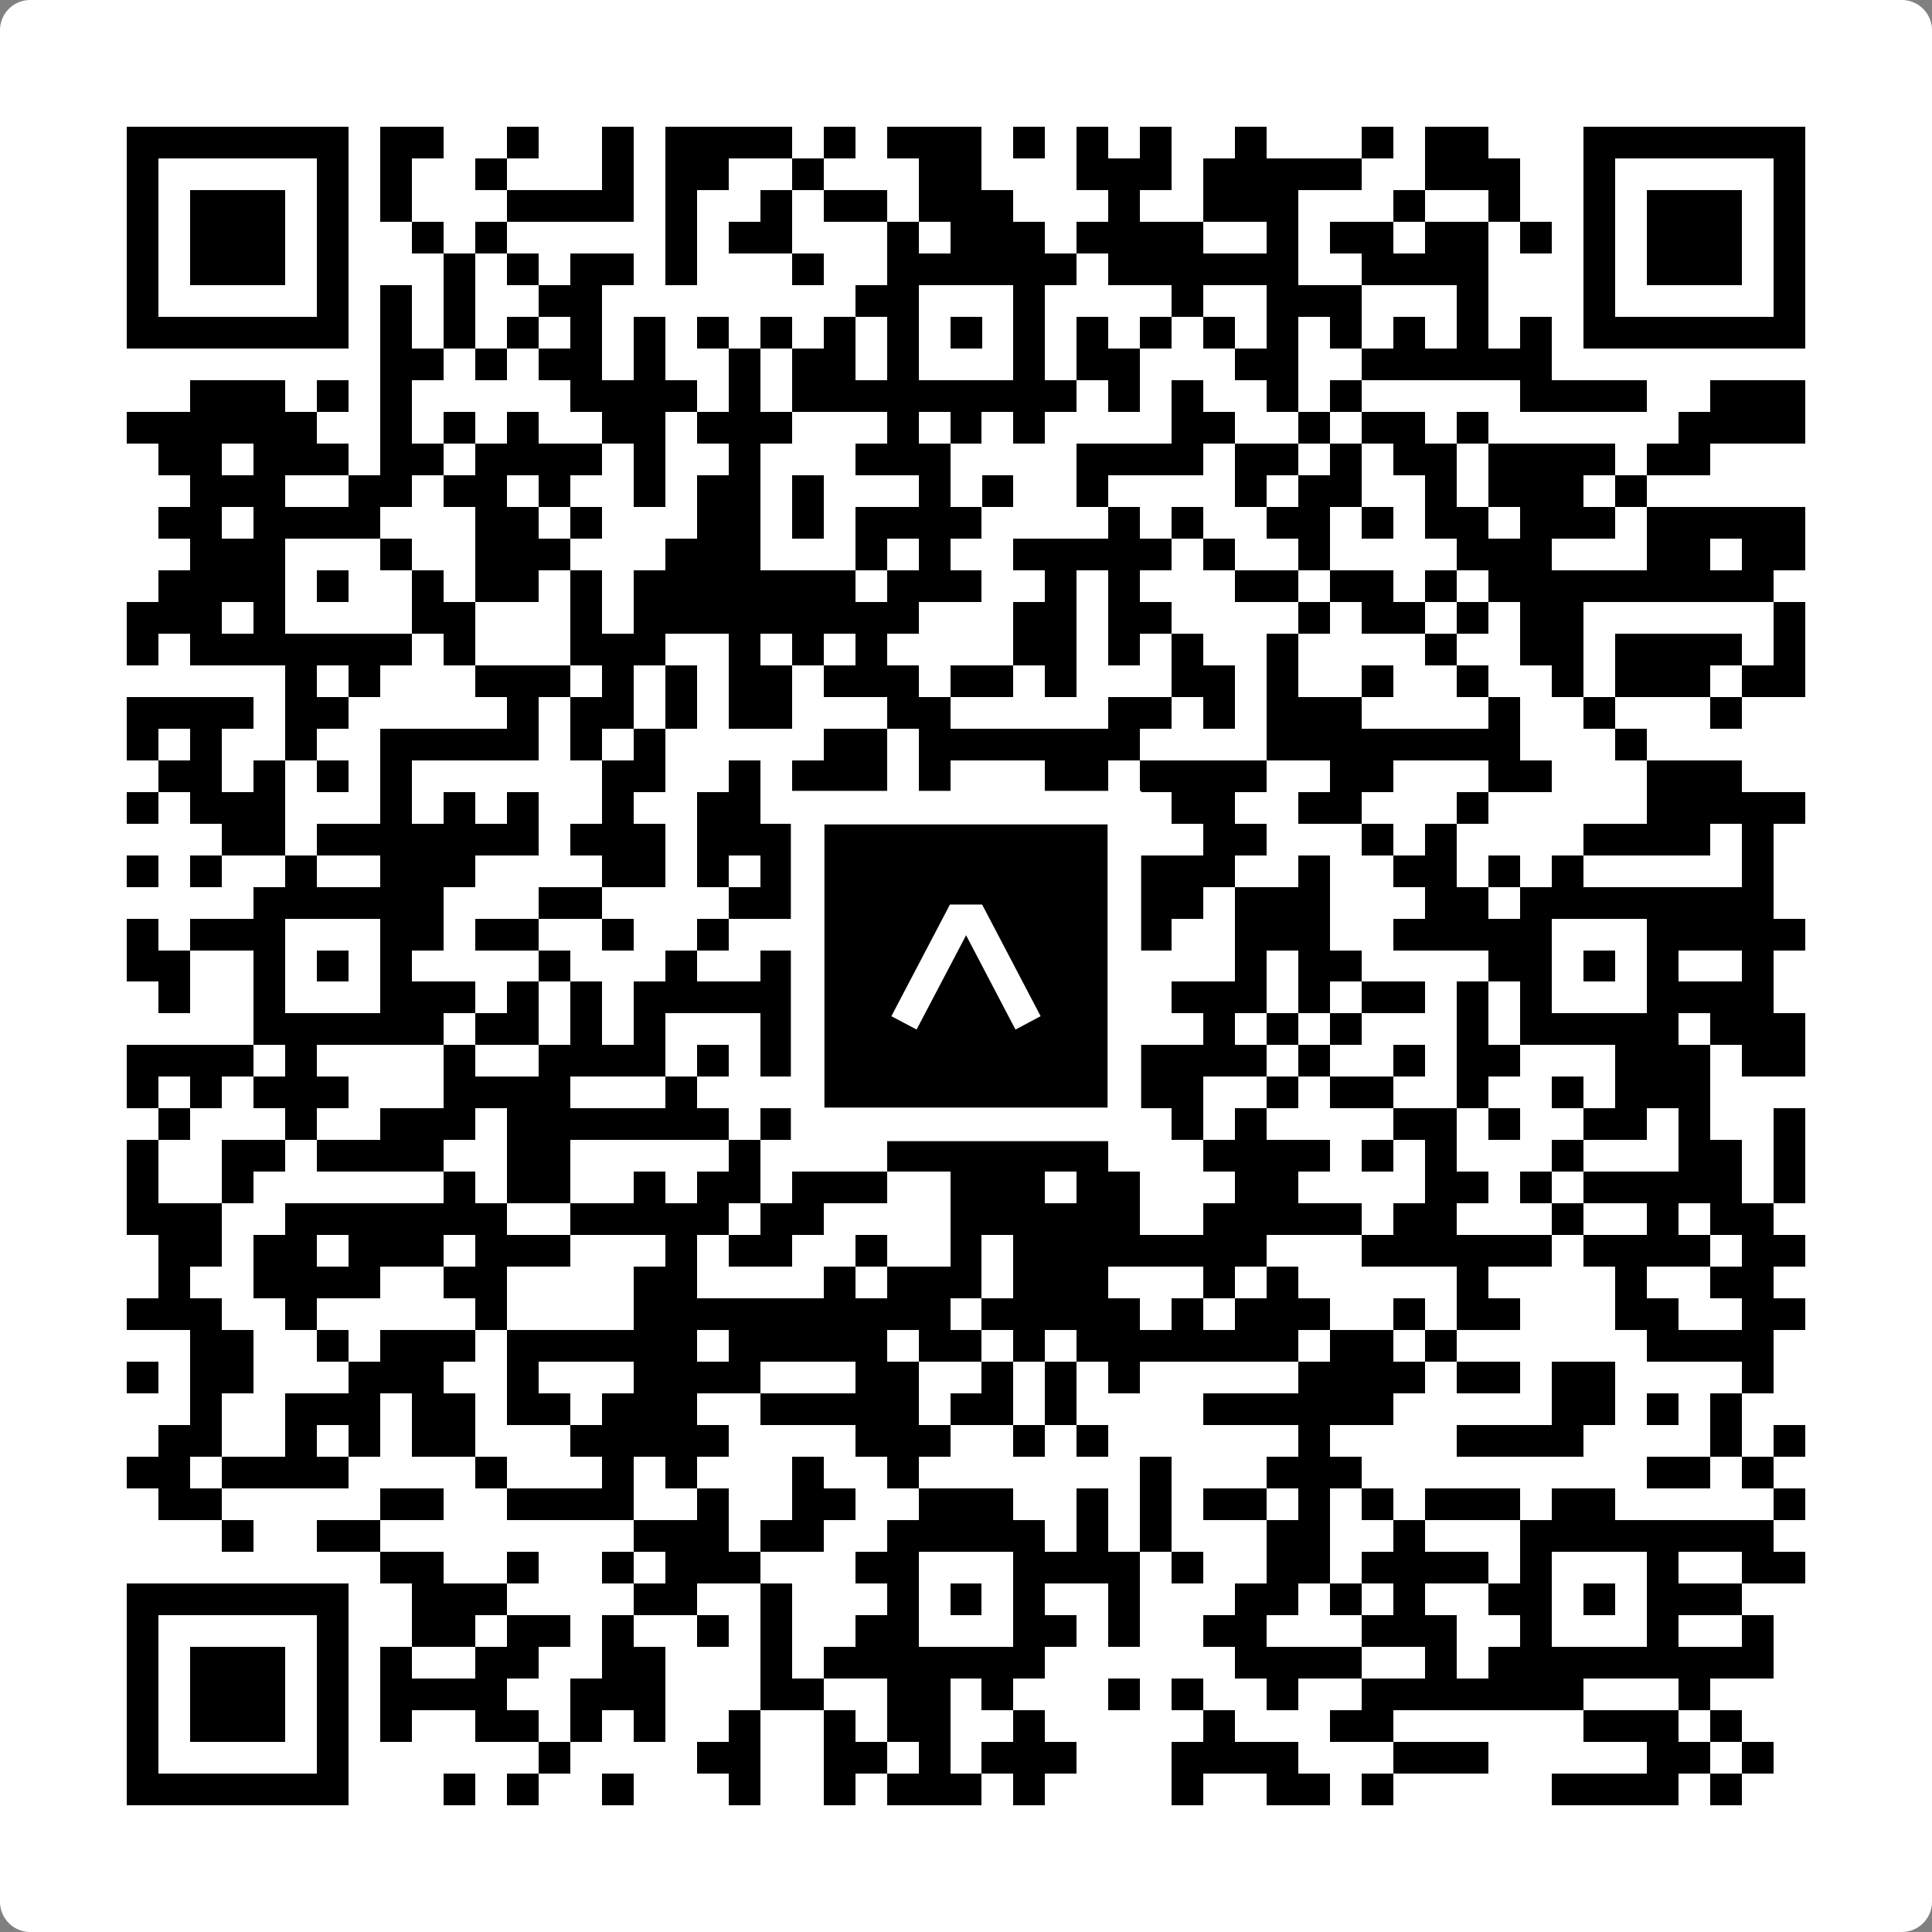
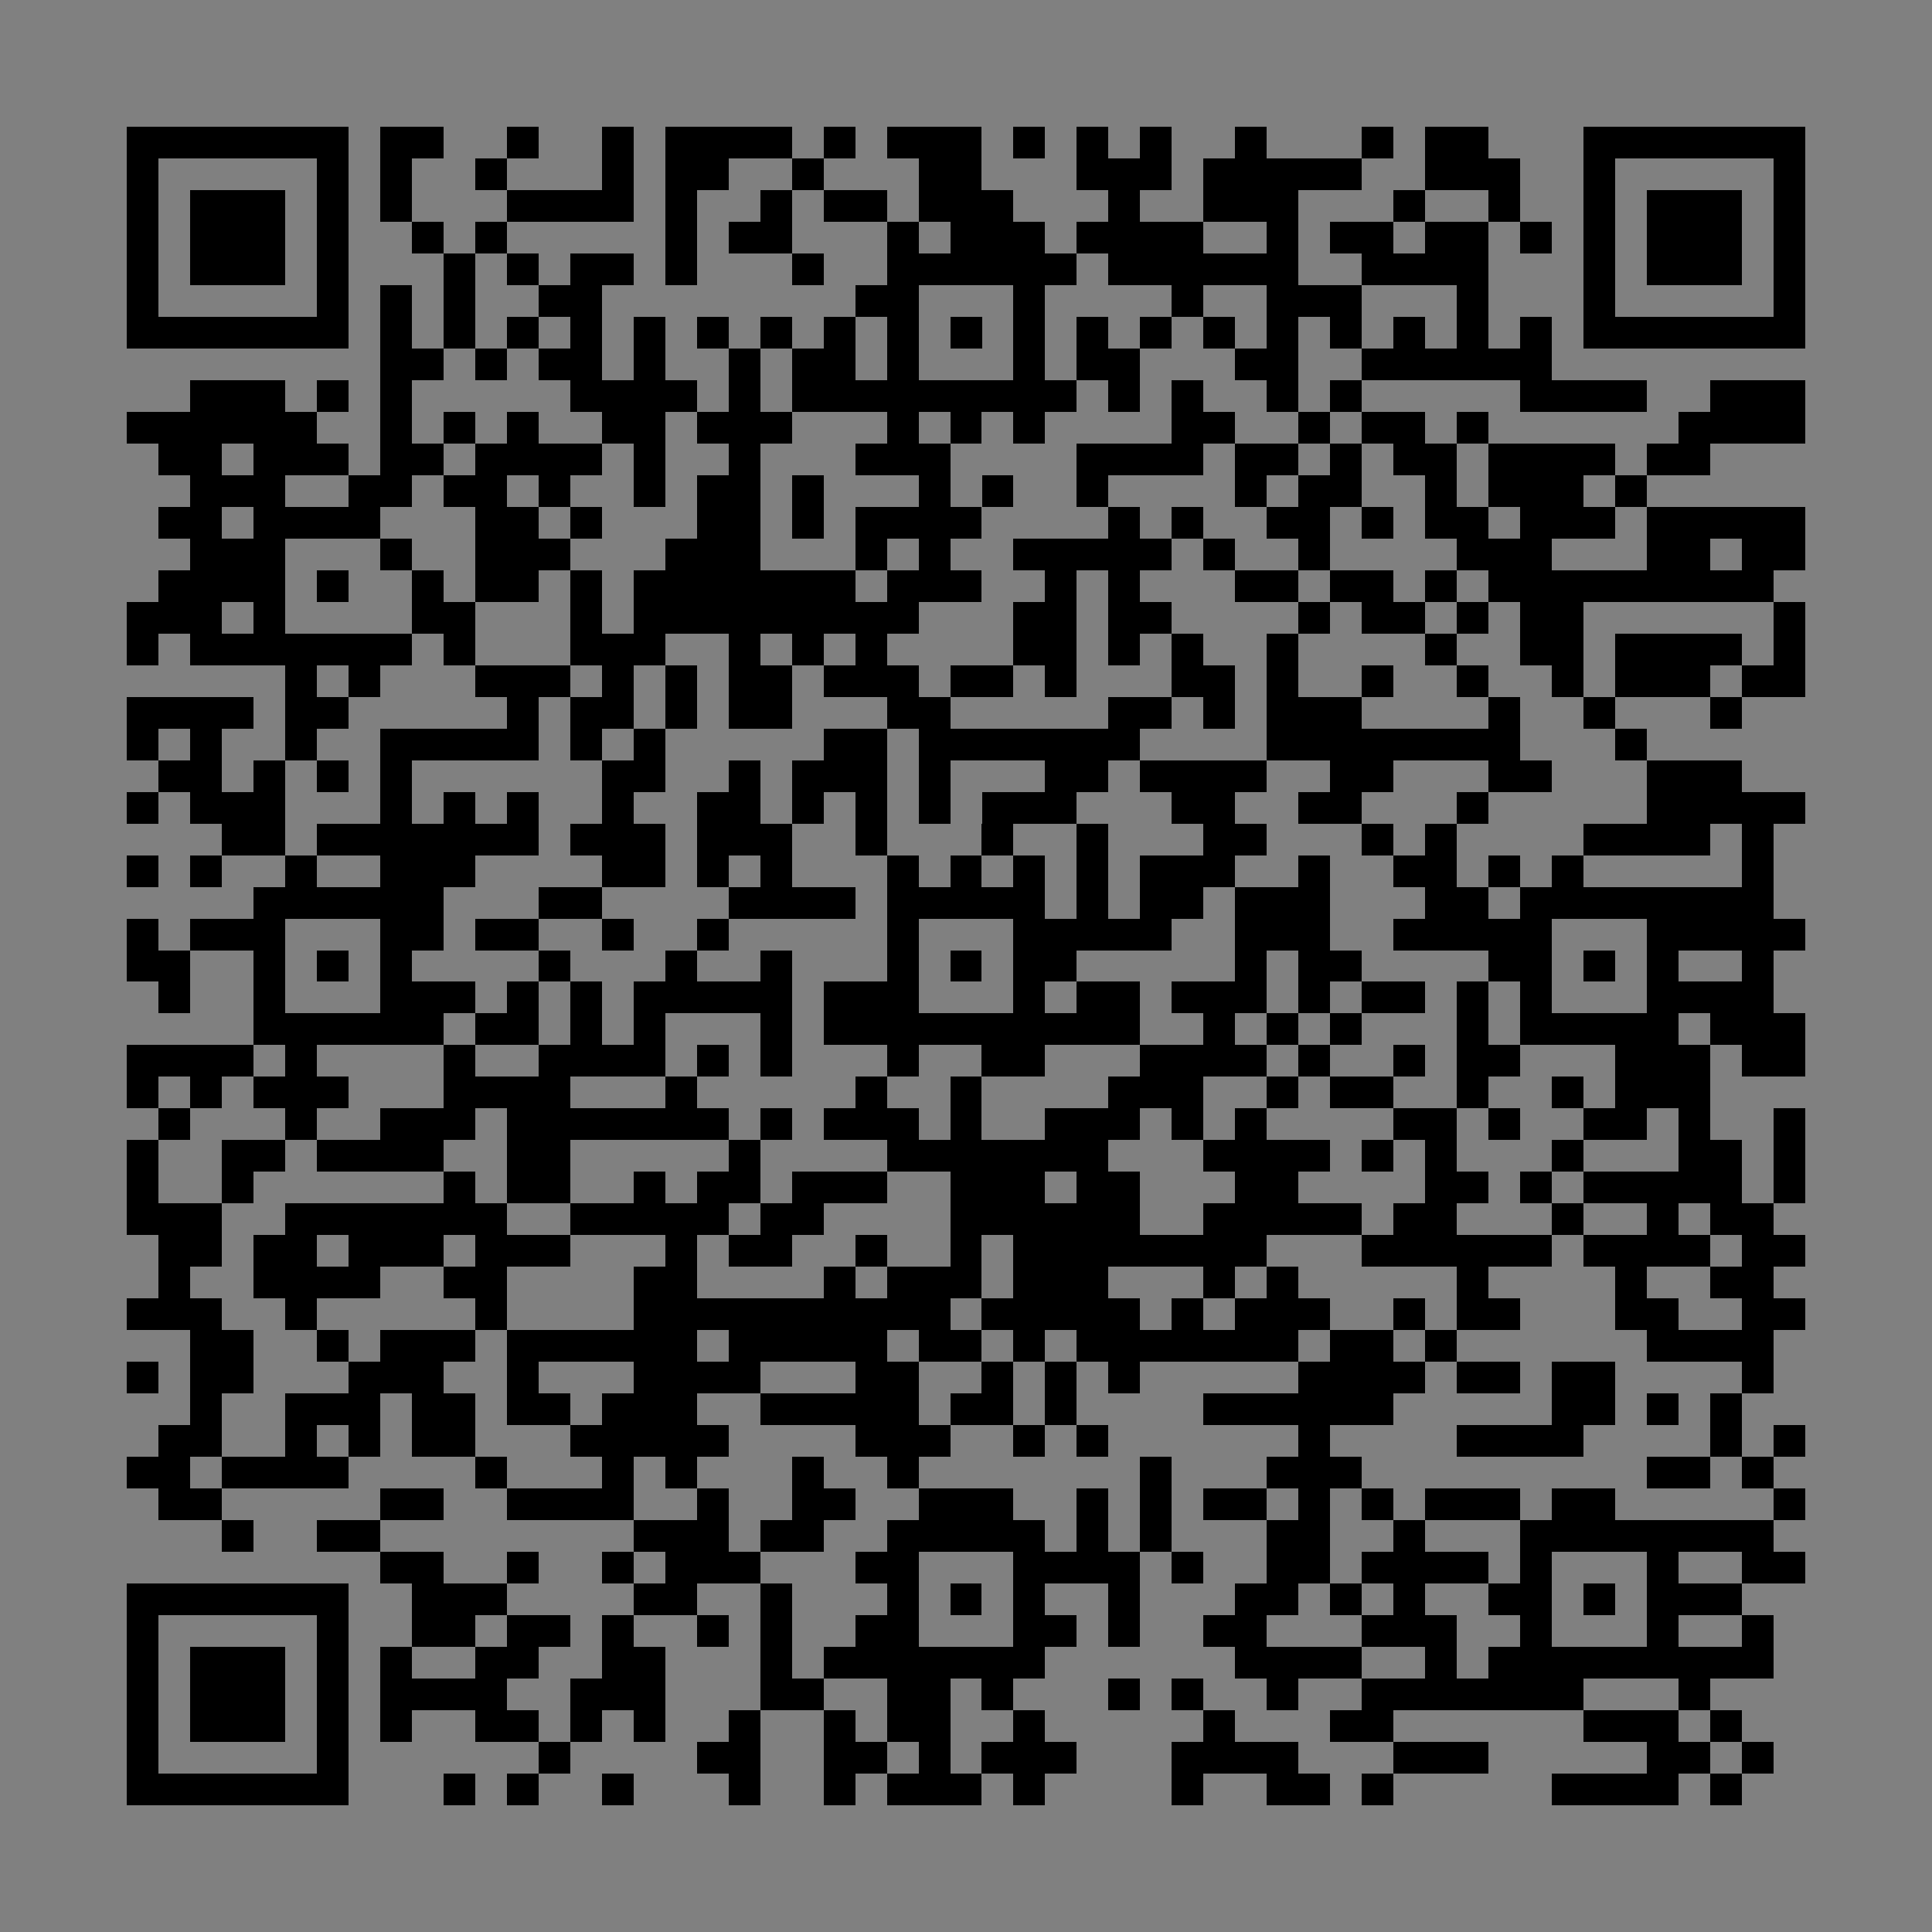
<svg xmlns="http://www.w3.org/2000/svg" width="512" height="512" viewBox="0 0 512 512" fill="none">
  <rect x="0" y="0" width="512" height="512" fill="#808080" stroke="none" />
-   <path d="M0 8C0 3.582 3.582 0 8 0H504C508.418 0 512 3.582 512 8V504C512 508.418 508.418 512 504 512H8C3.582 512 0 508.418 0 504V8Z" fill="white" />
  <svg viewBox="0 0 61 61" shape-rendering="crispEdges" height="512" width="512" x="0" y="0">
    <path stroke="#000000" d="M4 4.5h7m1 0h2m2 0h1m2 0h1m1 0h4m1 0h1m1 0h3m1 0h1m1 0h1m1 0h1m2 0h1m3 0h1m1 0h2m3 0h7M4 5.5h1m5 0h1m1 0h1m2 0h1m3 0h1m1 0h2m2 0h1m3 0h2m3 0h3m1 0h5m2 0h3m2 0h1m5 0h1M4 6.5h1m1 0h3m1 0h1m1 0h1m3 0h4m1 0h1m2 0h1m1 0h2m1 0h3m3 0h1m2 0h3m3 0h1m2 0h1m2 0h1m1 0h3m1 0h1M4 7.5h1m1 0h3m1 0h1m2 0h1m1 0h1m5 0h1m1 0h2m3 0h1m1 0h3m1 0h4m2 0h1m1 0h2m1 0h2m1 0h1m1 0h1m1 0h3m1 0h1M4 8.5h1m1 0h3m1 0h1m3 0h1m1 0h1m1 0h2m1 0h1m3 0h1m2 0h6m1 0h6m2 0h4m3 0h1m1 0h3m1 0h1M4 9.5h1m5 0h1m1 0h1m1 0h1m2 0h2m8 0h2m3 0h1m4 0h1m2 0h3m3 0h1m3 0h1m5 0h1M4 10.5h7m1 0h1m1 0h1m1 0h1m1 0h1m1 0h1m1 0h1m1 0h1m1 0h1m1 0h1m1 0h1m1 0h1m1 0h1m1 0h1m1 0h1m1 0h1m1 0h1m1 0h1m1 0h1m1 0h1m1 0h7M12 11.5h2m1 0h1m1 0h2m1 0h1m2 0h1m1 0h2m1 0h1m3 0h1m1 0h2m3 0h2m2 0h6M6 12.5h3m1 0h1m1 0h1m5 0h4m1 0h1m1 0h9m1 0h1m1 0h1m2 0h1m1 0h1m5 0h4m2 0h3M4 13.5h6m2 0h1m1 0h1m1 0h1m2 0h2m1 0h3m3 0h1m1 0h1m1 0h1m4 0h2m2 0h1m1 0h2m1 0h1m6 0h4M5 14.5h2m1 0h3m1 0h2m1 0h4m1 0h1m2 0h1m3 0h3m4 0h4m1 0h2m1 0h1m1 0h2m1 0h4m1 0h2M6 15.5h3m2 0h2m1 0h2m1 0h1m2 0h1m1 0h2m1 0h1m3 0h1m1 0h1m2 0h1m4 0h1m1 0h2m2 0h1m1 0h3m1 0h1M5 16.5h2m1 0h4m3 0h2m1 0h1m3 0h2m1 0h1m1 0h4m4 0h1m1 0h1m2 0h2m1 0h1m1 0h2m1 0h3m1 0h5M6 17.5h3m3 0h1m2 0h3m3 0h3m3 0h1m1 0h1m2 0h5m1 0h1m2 0h1m4 0h3m3 0h2m1 0h2M5 18.5h4m1 0h1m2 0h1m1 0h2m1 0h1m1 0h7m1 0h3m2 0h1m1 0h1m3 0h2m1 0h2m1 0h1m1 0h9M4 19.5h3m1 0h1m4 0h2m3 0h1m1 0h9m3 0h2m1 0h2m4 0h1m1 0h2m1 0h1m1 0h2m6 0h1M4 20.5h1m1 0h7m1 0h1m3 0h3m2 0h1m1 0h1m1 0h1m4 0h2m1 0h1m1 0h1m2 0h1m4 0h1m2 0h2m1 0h4m1 0h1M9 21.5h1m1 0h1m3 0h3m1 0h1m1 0h1m1 0h2m1 0h3m1 0h2m1 0h1m3 0h2m1 0h1m2 0h1m2 0h1m2 0h1m1 0h3m1 0h2M4 22.5h4m1 0h2m5 0h1m1 0h2m1 0h1m1 0h2m3 0h2m5 0h2m1 0h1m1 0h3m4 0h1m2 0h1m3 0h1M4 23.5h1m1 0h1m2 0h1m2 0h5m1 0h1m1 0h1m5 0h2m1 0h7m4 0h8m3 0h1M5 24.5h2m1 0h1m1 0h1m1 0h1m6 0h2m2 0h1m1 0h3m1 0h1m3 0h2m1 0h4m2 0h2m3 0h2m3 0h3M4 25.5h1m1 0h3m3 0h1m1 0h1m1 0h1m2 0h1m2 0h2m1 0h1m1 0h1m1 0h1m1 0h3m3 0h2m2 0h2m3 0h1m5 0h5M7 26.5h2m1 0h7m1 0h3m1 0h3m2 0h1m3 0h1m2 0h1m3 0h2m3 0h1m1 0h1m4 0h4m1 0h1M4 27.5h1m1 0h1m2 0h1m2 0h3m4 0h2m1 0h1m1 0h1m3 0h1m1 0h1m1 0h1m1 0h1m1 0h3m2 0h1m2 0h2m1 0h1m1 0h1m5 0h1M8 28.5h6m3 0h2m4 0h4m1 0h5m1 0h1m1 0h2m1 0h3m3 0h2m1 0h8M4 29.5h1m1 0h3m3 0h2m1 0h2m2 0h1m2 0h1m5 0h1m3 0h5m2 0h3m2 0h5m3 0h5M4 30.5h2m2 0h1m1 0h1m1 0h1m4 0h1m3 0h1m2 0h1m3 0h1m1 0h1m1 0h2m5 0h1m1 0h2m4 0h2m1 0h1m1 0h1m2 0h1M5 31.5h1m2 0h1m3 0h3m1 0h1m1 0h1m1 0h5m1 0h3m3 0h1m1 0h2m1 0h3m1 0h1m1 0h2m1 0h1m1 0h1m3 0h4M8 32.5h6m1 0h2m1 0h1m1 0h1m3 0h1m1 0h10m2 0h1m1 0h1m1 0h1m3 0h1m1 0h5m1 0h3M4 33.5h4m1 0h1m4 0h1m2 0h4m1 0h1m1 0h1m3 0h1m2 0h2m3 0h4m1 0h1m2 0h1m1 0h2m3 0h3m1 0h2M4 34.5h1m1 0h1m1 0h3m3 0h4m3 0h1m5 0h1m2 0h1m4 0h3m2 0h1m1 0h2m2 0h1m2 0h1m1 0h3M5 35.5h1m3 0h1m2 0h3m1 0h7m1 0h1m1 0h3m1 0h1m2 0h3m1 0h1m1 0h1m4 0h2m1 0h1m2 0h2m1 0h1m2 0h1M4 36.5h1m2 0h2m1 0h4m2 0h2m5 0h1m4 0h7m3 0h4m1 0h1m1 0h1m3 0h1m3 0h2m1 0h1M4 37.5h1m2 0h1m6 0h1m1 0h2m2 0h1m1 0h2m1 0h3m2 0h3m1 0h2m3 0h2m4 0h2m1 0h1m1 0h5m1 0h1M4 38.5h3m2 0h7m2 0h5m1 0h2m4 0h6m2 0h5m1 0h2m3 0h1m2 0h1m1 0h2M5 39.5h2m1 0h2m1 0h3m1 0h3m3 0h1m1 0h2m2 0h1m2 0h1m1 0h8m3 0h6m1 0h4m1 0h2M5 40.5h1m2 0h4m2 0h2m4 0h2m4 0h1m1 0h3m1 0h3m3 0h1m1 0h1m5 0h1m4 0h1m2 0h2M4 41.5h3m2 0h1m5 0h1m4 0h10m1 0h5m1 0h1m1 0h3m2 0h1m1 0h2m3 0h2m2 0h2M6 42.5h2m2 0h1m1 0h3m1 0h6m1 0h5m1 0h2m1 0h1m1 0h7m1 0h2m1 0h1m6 0h4M4 43.5h1m1 0h2m3 0h3m2 0h1m3 0h4m3 0h2m2 0h1m1 0h1m1 0h1m5 0h4m1 0h2m1 0h2m4 0h1M6 44.5h1m2 0h3m1 0h2m1 0h2m1 0h3m2 0h5m1 0h2m1 0h1m4 0h6m5 0h2m1 0h1m1 0h1M5 45.5h2m2 0h1m1 0h1m1 0h2m3 0h5m4 0h3m2 0h1m1 0h1m6 0h1m4 0h4m4 0h1m1 0h1M4 46.5h2m1 0h4m4 0h1m3 0h1m1 0h1m3 0h1m2 0h1m7 0h1m3 0h3m9 0h2m1 0h1M5 47.5h2m5 0h2m2 0h4m2 0h1m2 0h2m2 0h3m2 0h1m1 0h1m1 0h2m1 0h1m1 0h1m1 0h3m1 0h2m5 0h1M7 48.5h1m2 0h2m8 0h3m1 0h2m2 0h5m1 0h1m1 0h1m3 0h2m2 0h1m3 0h8M12 49.5h2m2 0h1m2 0h1m1 0h3m3 0h2m3 0h4m1 0h1m2 0h2m1 0h4m1 0h1m3 0h1m2 0h2M4 50.5h7m2 0h3m4 0h2m2 0h1m3 0h1m1 0h1m1 0h1m2 0h1m3 0h2m1 0h1m1 0h1m2 0h2m1 0h1m1 0h3M4 51.5h1m5 0h1m2 0h2m1 0h2m1 0h1m2 0h1m1 0h1m2 0h2m3 0h2m1 0h1m2 0h2m3 0h3m2 0h1m3 0h1m2 0h1M4 52.5h1m1 0h3m1 0h1m1 0h1m2 0h2m2 0h2m3 0h1m1 0h7m6 0h4m2 0h1m1 0h9M4 53.5h1m1 0h3m1 0h1m1 0h4m2 0h3m3 0h2m2 0h2m1 0h1m3 0h1m1 0h1m2 0h1m2 0h7m3 0h1M4 54.5h1m1 0h3m1 0h1m1 0h1m2 0h2m1 0h1m1 0h1m2 0h1m2 0h1m1 0h2m2 0h1m5 0h1m3 0h2m6 0h3m1 0h1M4 55.5h1m5 0h1m6 0h1m4 0h2m2 0h2m1 0h1m1 0h3m3 0h4m3 0h3m5 0h2m1 0h1M4 56.5h7m3 0h1m1 0h1m2 0h1m3 0h1m2 0h1m1 0h3m1 0h1m4 0h1m2 0h2m1 0h1m5 0h4m1 0h1" />
  </svg>
-   <rect x="214.033" y="214.033" width="83.934" height="83.934" fill="black" stroke="white" stroke-width="8.893" />
  <svg x="214.033" y="214.033" width="83.934" height="83.934" viewBox="0 0 116 116" fill="none">
-     <path d="M63.911 35.496L52.114 35.496L30.667 76.393L39.902 81.271L58.033 46.739L76.117 81.283L85.333 76.385L63.911 35.496Z" fill="white" />
-   </svg>
+     </svg>
</svg>